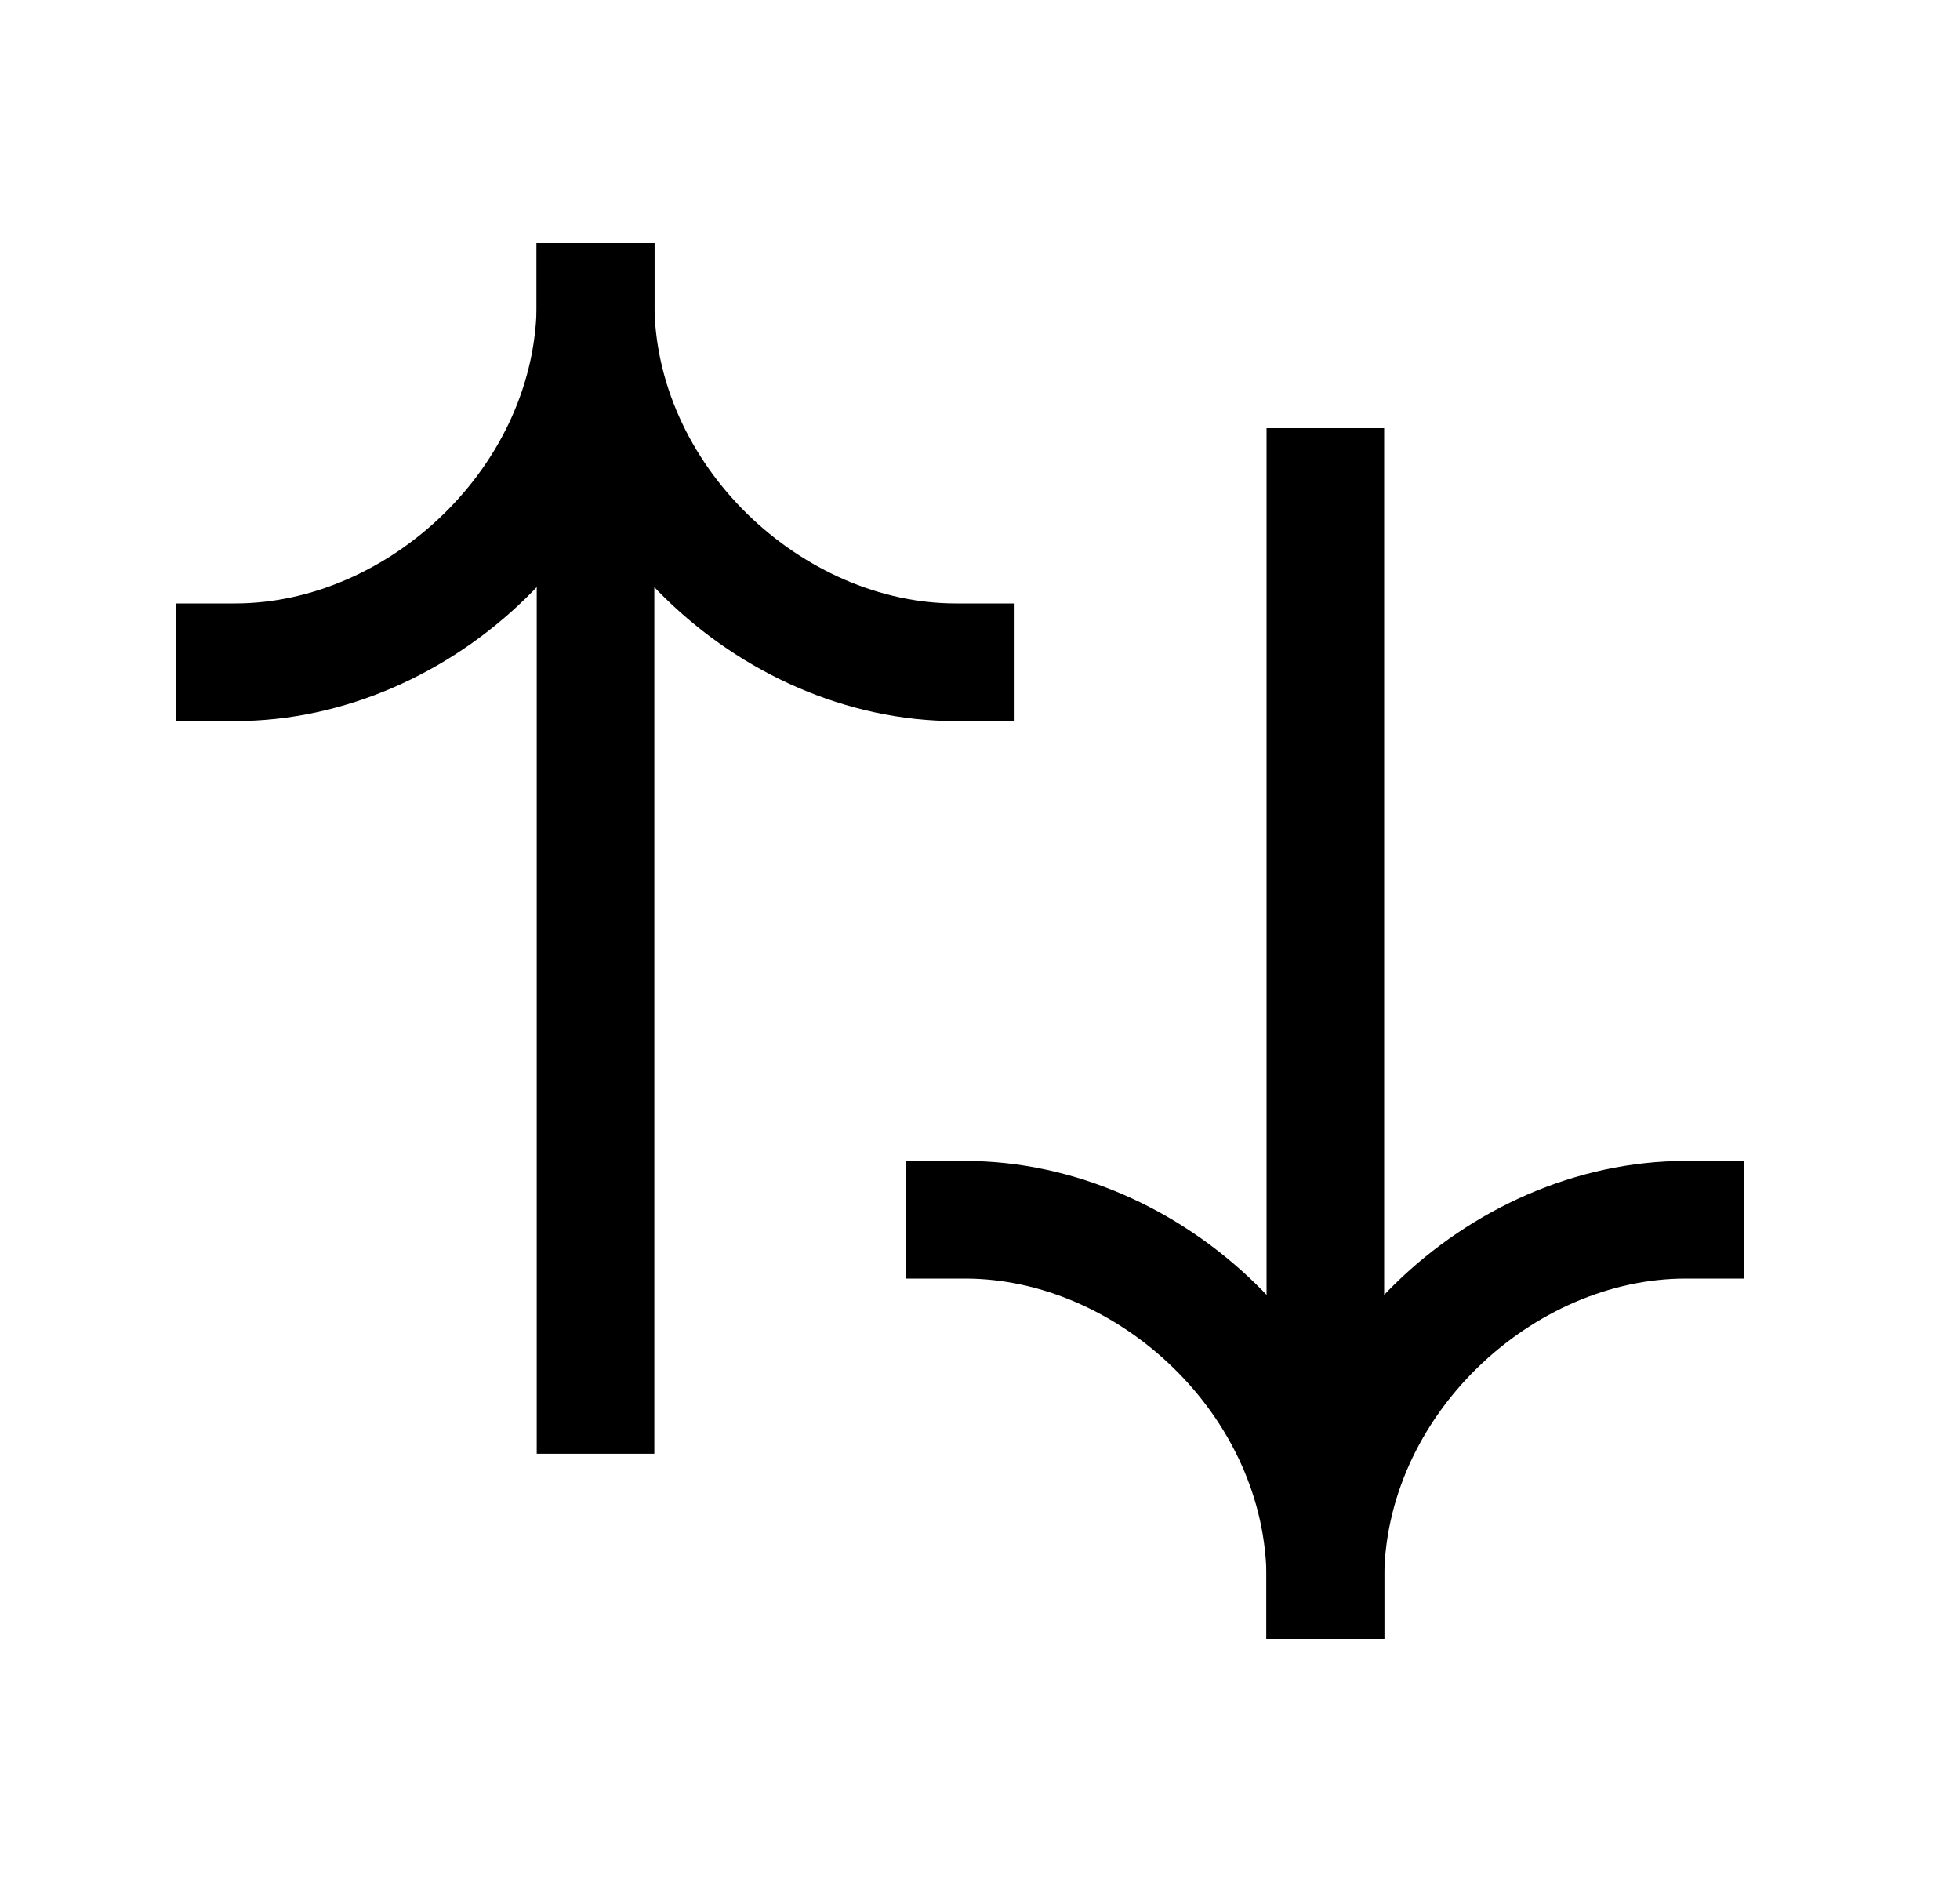
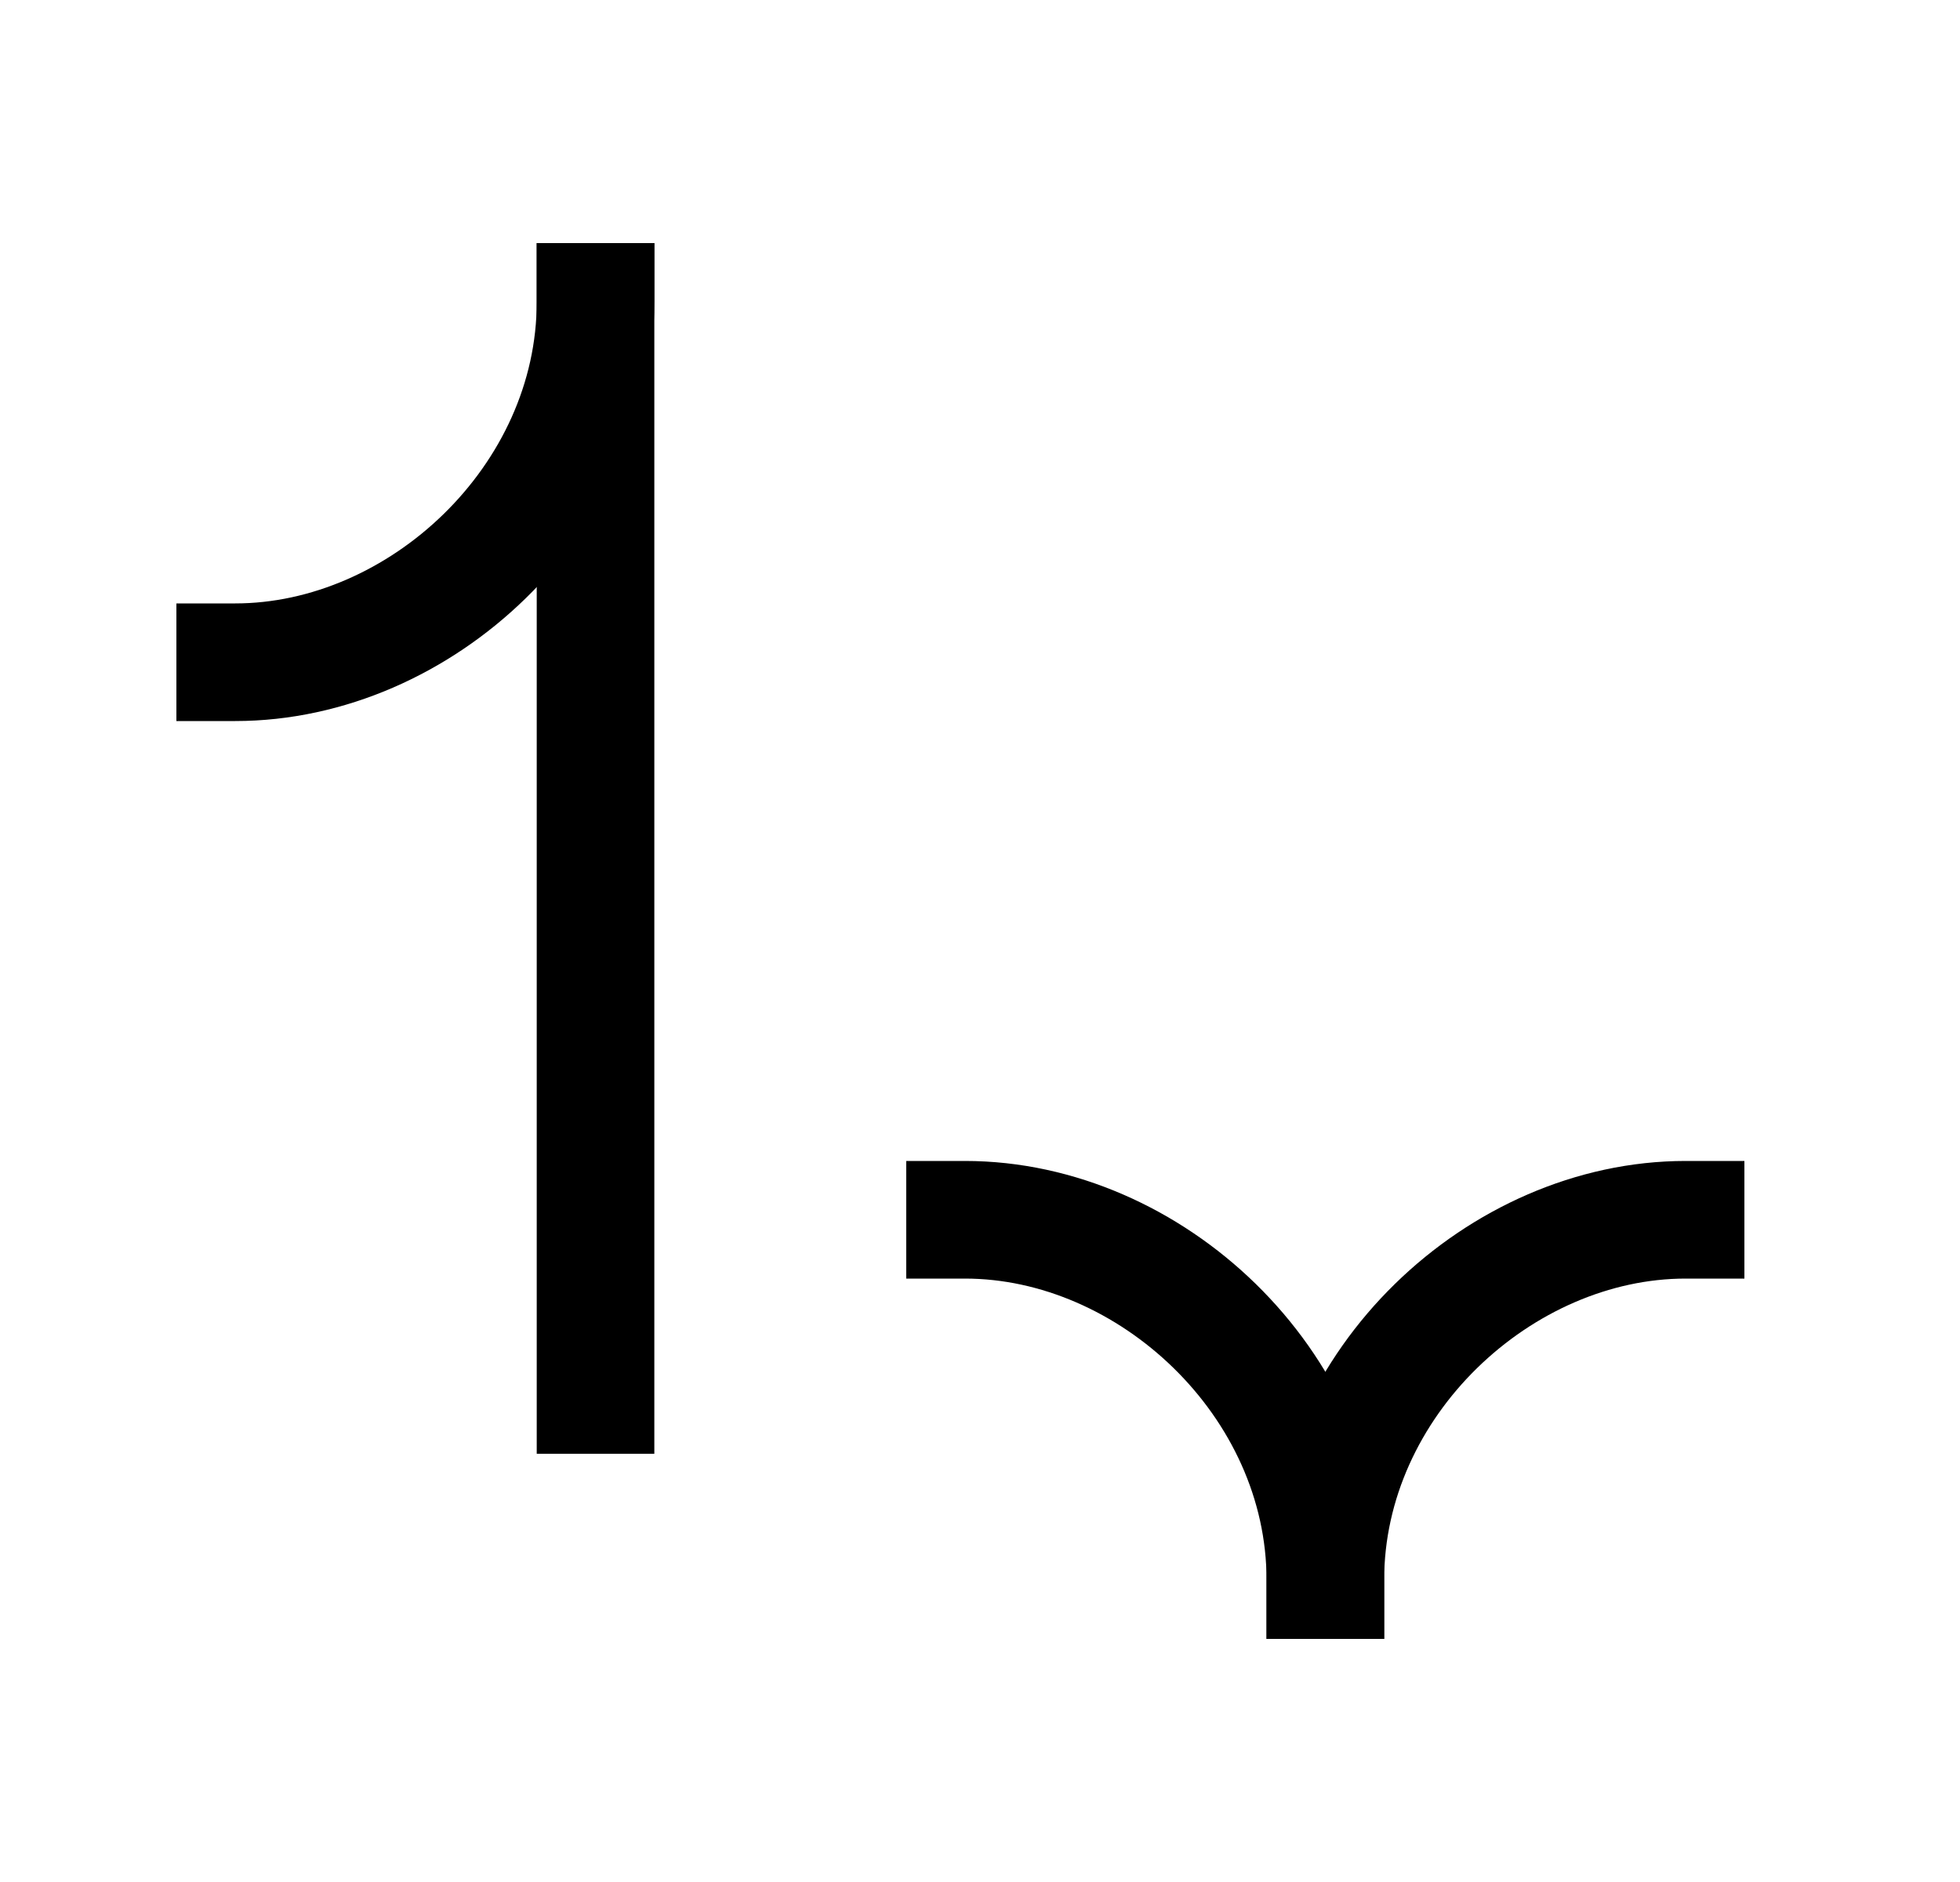
<svg xmlns="http://www.w3.org/2000/svg" width="25" height="24" viewBox="0 0 25 24" fill="none">
-   <path d="M16.905 20.149L16.905 6.21" stroke="black" stroke-width="1.5" stroke-linecap="square" />
  <path d="M12.309 15.555C14.672 15.555 16.905 17.635 16.905 20.15" stroke="black" stroke-width="1.5" stroke-linecap="square" />
  <path d="M21.5 15.555C19.138 15.555 16.905 17.635 16.905 20.15" stroke="black" stroke-width="1.5" stroke-linecap="square" />
  <path d="M7.596 3.85L7.596 17.789" stroke="black" stroke-width="1.5" stroke-linecap="square" />
  <path d="M3 8.445C5.362 8.445 7.596 6.365 7.596 3.85" stroke="black" stroke-width="1.5" stroke-linecap="square" />
-   <path d="M12.191 8.445C9.829 8.445 7.596 6.365 7.596 3.85" stroke="black" stroke-width="1.5" stroke-linecap="square" />
</svg>